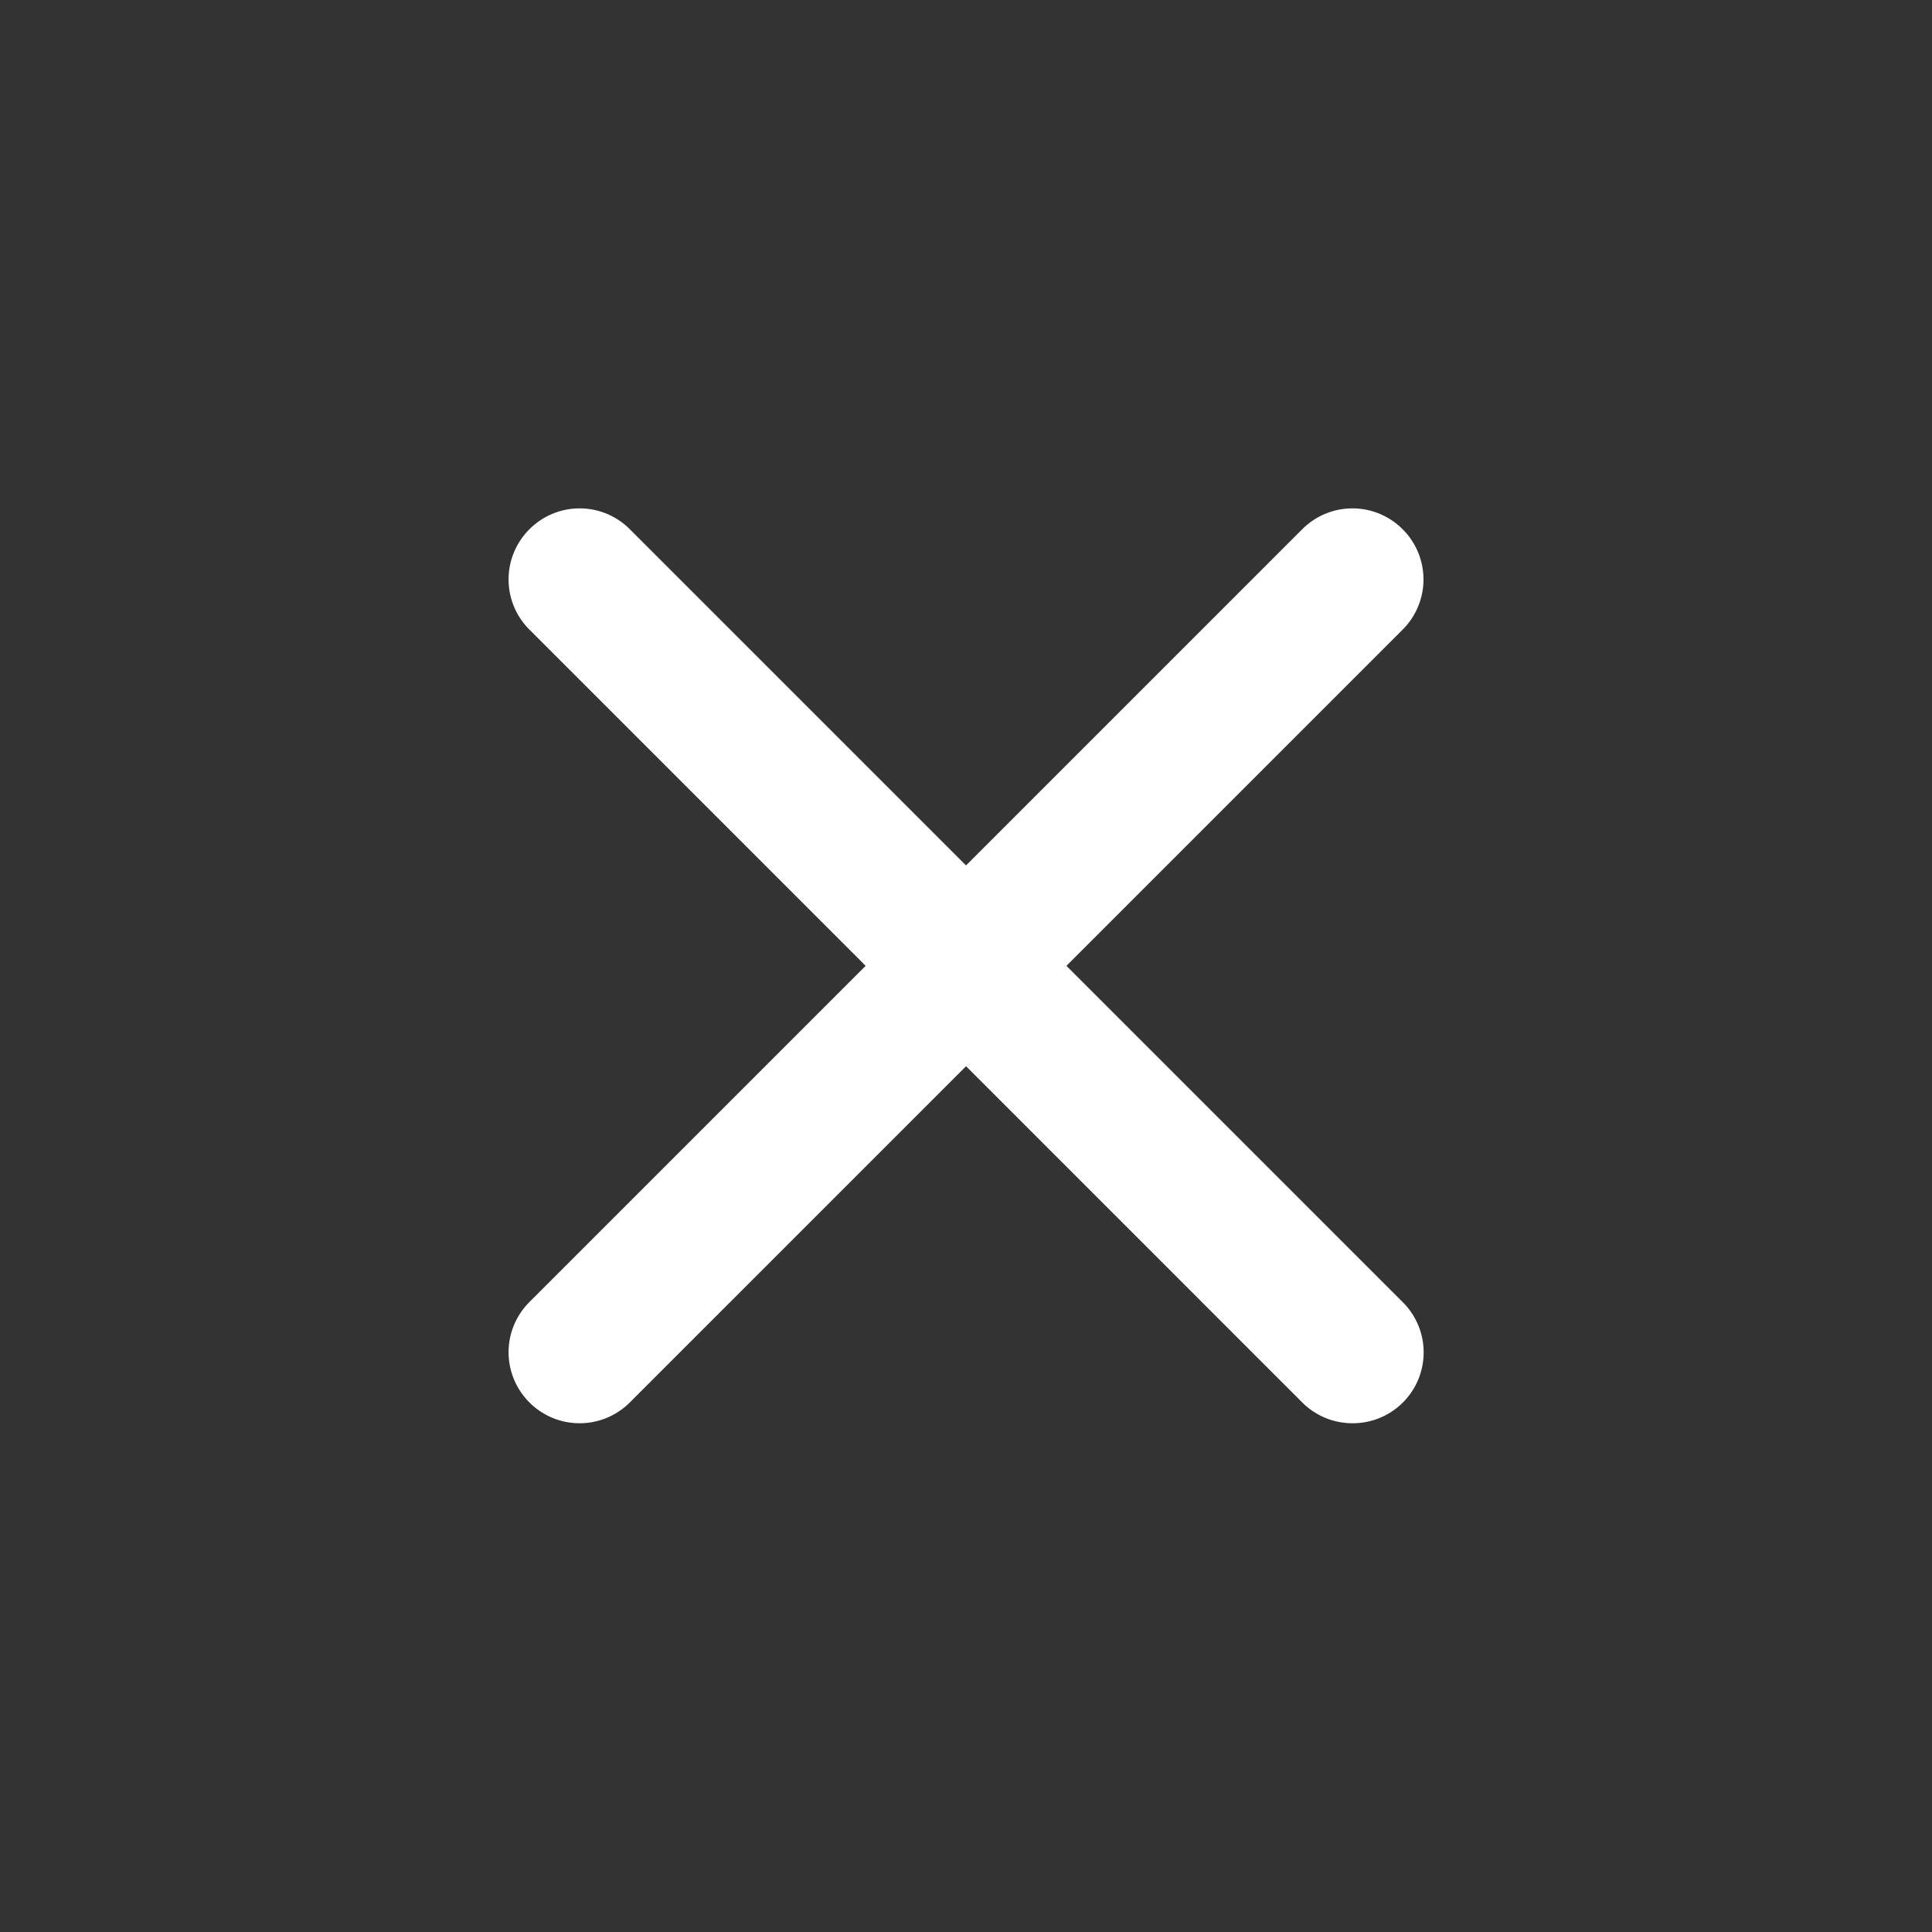
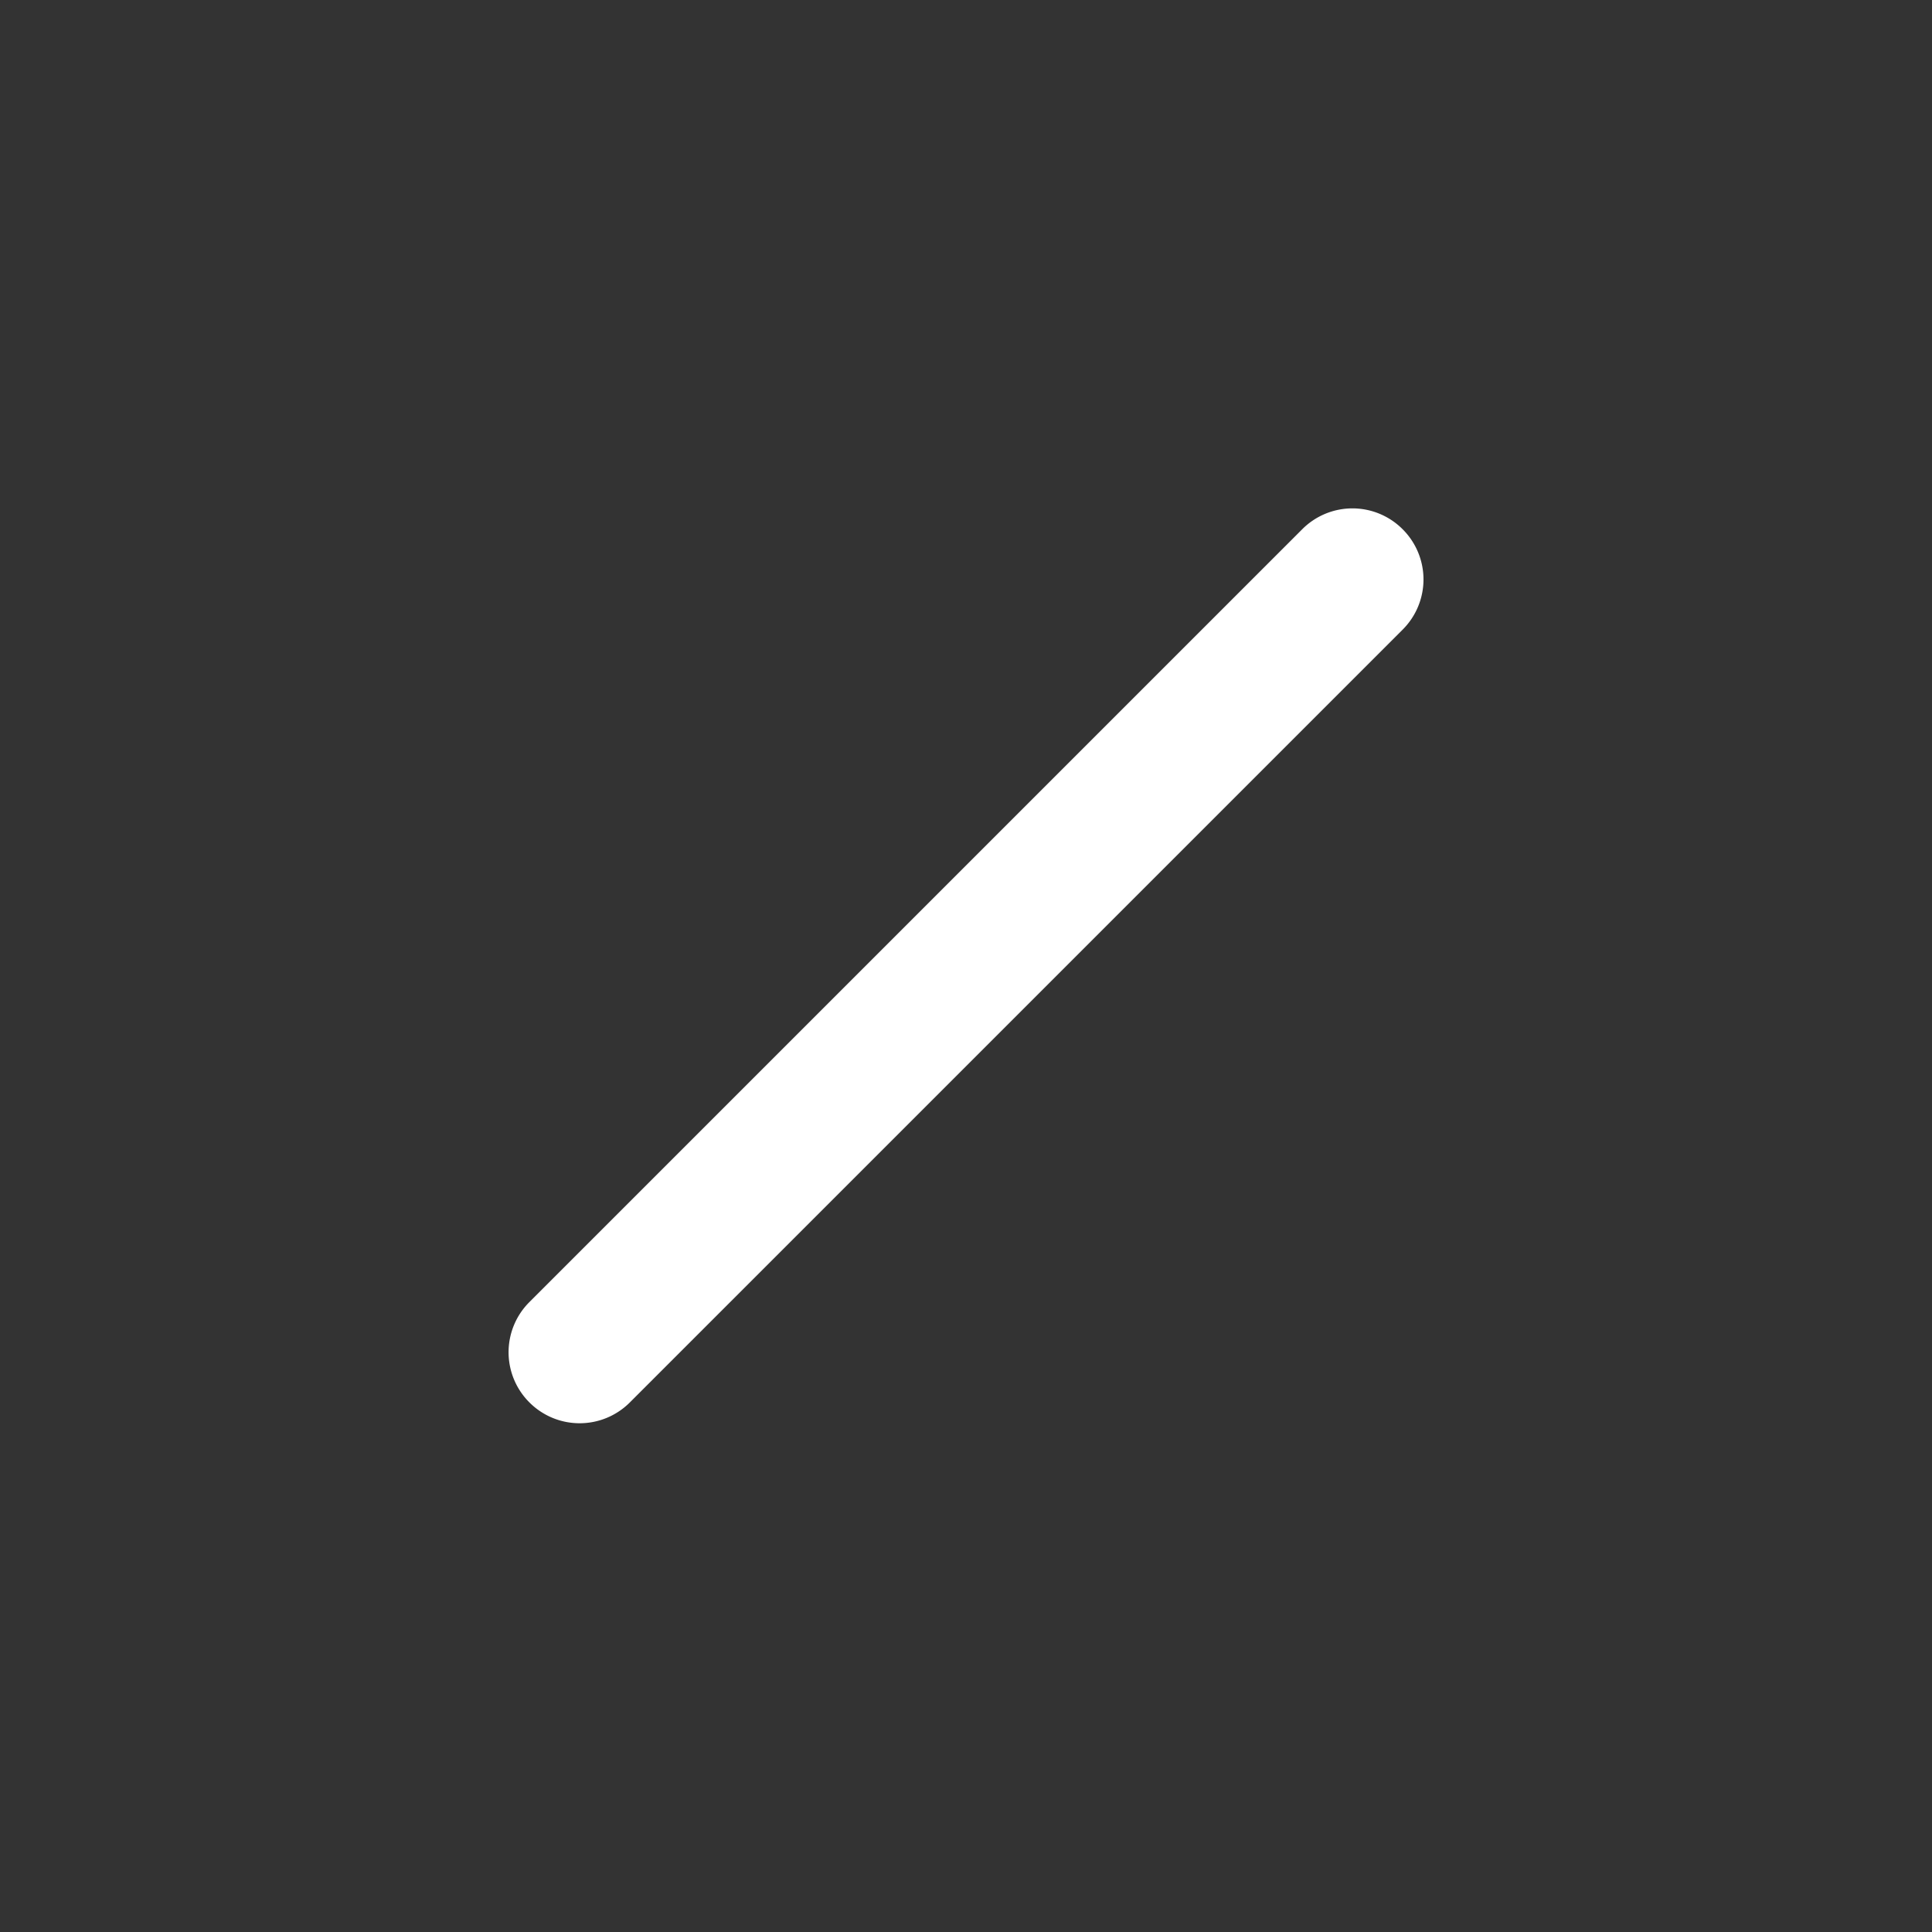
<svg xmlns="http://www.w3.org/2000/svg" width="30" height="30" viewBox="0 0 30 30">
  <rect x="0" y="0" width="30" height="30" fill="#333333" stroke="none" />
  <g transform="translate(15076 6356)">
    <path d="M15,0A15,15,0,1,1,0,15,15,15,0,0,1,15,0Z" transform="translate(-15076 -6356)" fill="none" />
    <g transform="translate(-32.78 -17.78)">
      <g transform="translate(-15034 -6329)">
-         <path d="M12,13.1a1.1,1.1,0,0,1-.779-.323l-12-12a1.1,1.1,0,0,1,0-1.559,1.1,1.1,0,0,1,1.559,0l12,12A1.1,1.1,0,0,1,12,13.1Z" transform="translate(-0.22 -0.22)" fill="#fff" />
        <path d="M0,13.1a1.1,1.1,0,0,1-.779-.323,1.1,1.1,0,0,1,0-1.559l12-12a1.1,1.1,0,0,1,1.559,0,1.1,1.1,0,0,1,0,1.559l-12,12A1.1,1.1,0,0,1,0,13.1Z" transform="translate(-0.22 -0.22)" fill="#fff" />
      </g>
    </g>
  </g>
</svg>